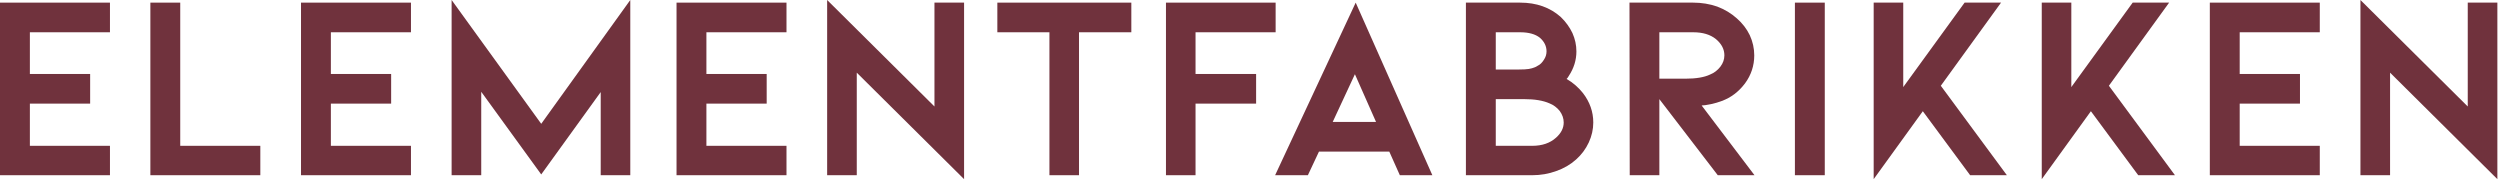
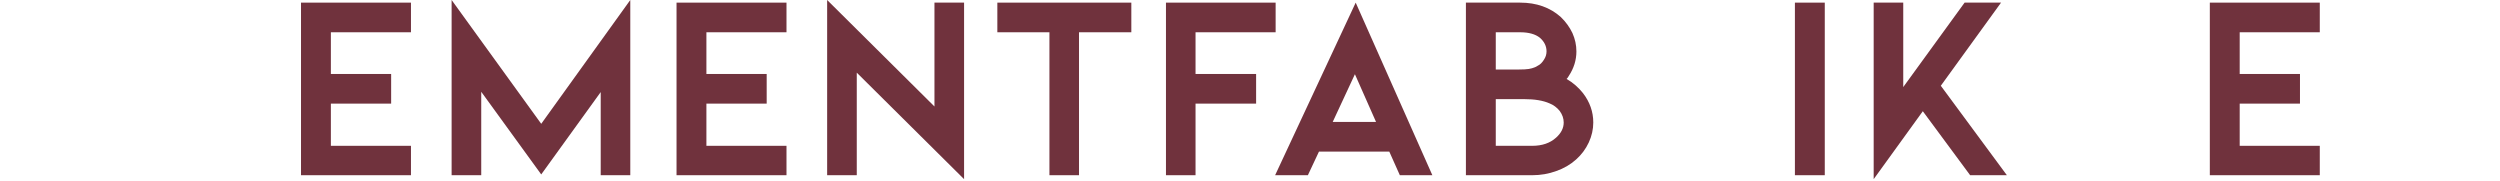
<svg xmlns="http://www.w3.org/2000/svg" width="345" height="25" viewBox="0 0 345 25" fill="none">
-   <path d="M0 0.363H15.174V4.453H4.122V10.209H12.44V14.299H4.122V20.122H15.174V24.179H0V0.363Z" fill="#70323D" />
-   <path d="M20.751 0.363H24.873V20.122H35.925V24.179H20.751V0.363Z" fill="#70323D" />
  <path d="M41.539 0.363H56.713V4.453H45.66V10.209H53.978V14.299H45.66V20.122H56.713V24.179H41.539V0.363Z" fill="#70323D" />
  <path d="M82.898 12.707L74.689 24.071L66.411 12.667V24.179H62.323V2.28882e-05L74.689 17.086L86.98 2.28882e-05V24.179H82.898V12.707Z" fill="#70323D" />
  <path d="M93.362 0.363H108.536V4.453H97.484V10.209H105.802V14.299H97.484V20.122H108.536V24.179H93.362V0.363Z" fill="#70323D" />
  <path d="M118.234 24.179H114.146V2.28882e-05L128.955 14.695V0.363H133.043V24.723L118.234 10.027V24.179Z" fill="#70323D" />
  <path d="M137.634 0.363H156.124V4.453H148.903V24.179H144.822V4.453H137.634V0.363Z" fill="#70323D" />
  <path d="M160.903 0.363H176.036V4.453H164.984V10.209H173.343V14.299H164.984V24.179H160.903V0.363Z" fill="#70323D" />
  <path d="M191.722 20.921H182.017L180.487 24.179H175.966L187.086 0.363L197.665 24.179H193.178L191.722 20.921ZM189.895 16.831L186.978 10.242L183.912 16.831H189.895Z" fill="#70323D" />
  <path d="M219.872 16.905C219.872 17.845 219.665 18.762 219.256 19.652C218.84 20.549 218.256 21.334 217.503 22.009C216.726 22.708 215.814 23.238 214.769 23.601C213.721 23.987 212.616 24.179 211.452 24.179H202.295V0.363H209.774C212.034 0.363 213.906 1.026 215.391 2.351C216.068 3.006 216.603 3.741 216.995 4.56C217.361 5.38 217.544 6.224 217.544 7.092C217.544 8.301 217.188 9.436 216.481 10.498C216.408 10.642 216.312 10.773 216.19 10.894C217.065 11.401 217.818 12.053 218.45 12.848C219.398 14.081 219.872 15.432 219.872 16.905ZM206.417 9.591H209.659C210.217 9.591 210.655 9.567 210.972 9.517C211.264 9.473 211.557 9.389 211.852 9.269L212.251 9.047C212.544 8.904 212.813 8.641 213.056 8.254C213.3 7.892 213.422 7.506 213.422 7.092C213.422 6.372 213.117 5.746 212.508 5.212C211.875 4.706 210.965 4.453 209.774 4.453H206.417V9.591ZM215.791 16.905C215.791 16.351 215.608 15.82 215.242 15.313C214.853 14.83 214.379 14.479 213.821 14.259C212.945 13.874 211.791 13.681 210.356 13.681H206.417V20.122H211.452C212.809 20.122 213.904 19.749 214.735 19C215.439 18.374 215.791 17.676 215.791 16.905Z" fill="#70323D" />
-   <path d="M237.052 24.179L228.991 13.681V24.179H224.903L224.869 0.363H233.661C234.825 0.363 235.93 0.544 236.977 0.907C237.996 1.293 238.896 1.834 239.678 2.532C240.453 3.209 241.048 3.981 241.465 4.849C241.879 5.746 242.087 6.674 242.087 7.636C242.087 9.06 241.661 10.353 240.808 11.512C239.932 12.672 238.862 13.48 237.6 13.936C237.162 14.108 236.663 14.252 236.104 14.373C235.517 14.494 235.091 14.554 234.825 14.554L242.121 24.179H237.052ZM228.991 4.453V10.86H232.564C234.048 10.86 235.192 10.669 235.996 10.283C236.551 10.064 237.025 9.702 237.417 9.195C237.783 8.711 237.965 8.192 237.965 7.636C237.965 6.795 237.575 6.048 236.795 5.393C236.018 4.767 234.974 4.453 233.661 4.453H228.991Z" fill="#70323D" />
  <path d="M247.697 0.363H251.819V24.179H247.697V0.363Z" fill="#70323D" />
  <path d="M267.832 11.834L276.949 24.179H271.88L265.349 15.347L258.567 24.723V0.363H262.648V12.015L271.115 0.363H276.144L267.832 11.834Z" fill="#70323D" />
-   <path d="M291.027 11.834L300.144 24.179H295.075L288.543 15.347L281.762 24.723V0.363H285.843V12.015L294.31 0.363H299.339L291.027 11.834Z" fill="#70323D" />
  <path d="M304.956 0.363H320.13V4.453H309.078V10.209H317.396V14.299H309.078V20.122H320.13V24.179H304.956V0.363Z" fill="#70323D" />
-   <path d="M329.829 24.179H325.741V2.28882e-05L340.549 14.695V0.363H344.637V24.723L329.829 10.027V24.179Z" fill="#70323D" />
</svg>